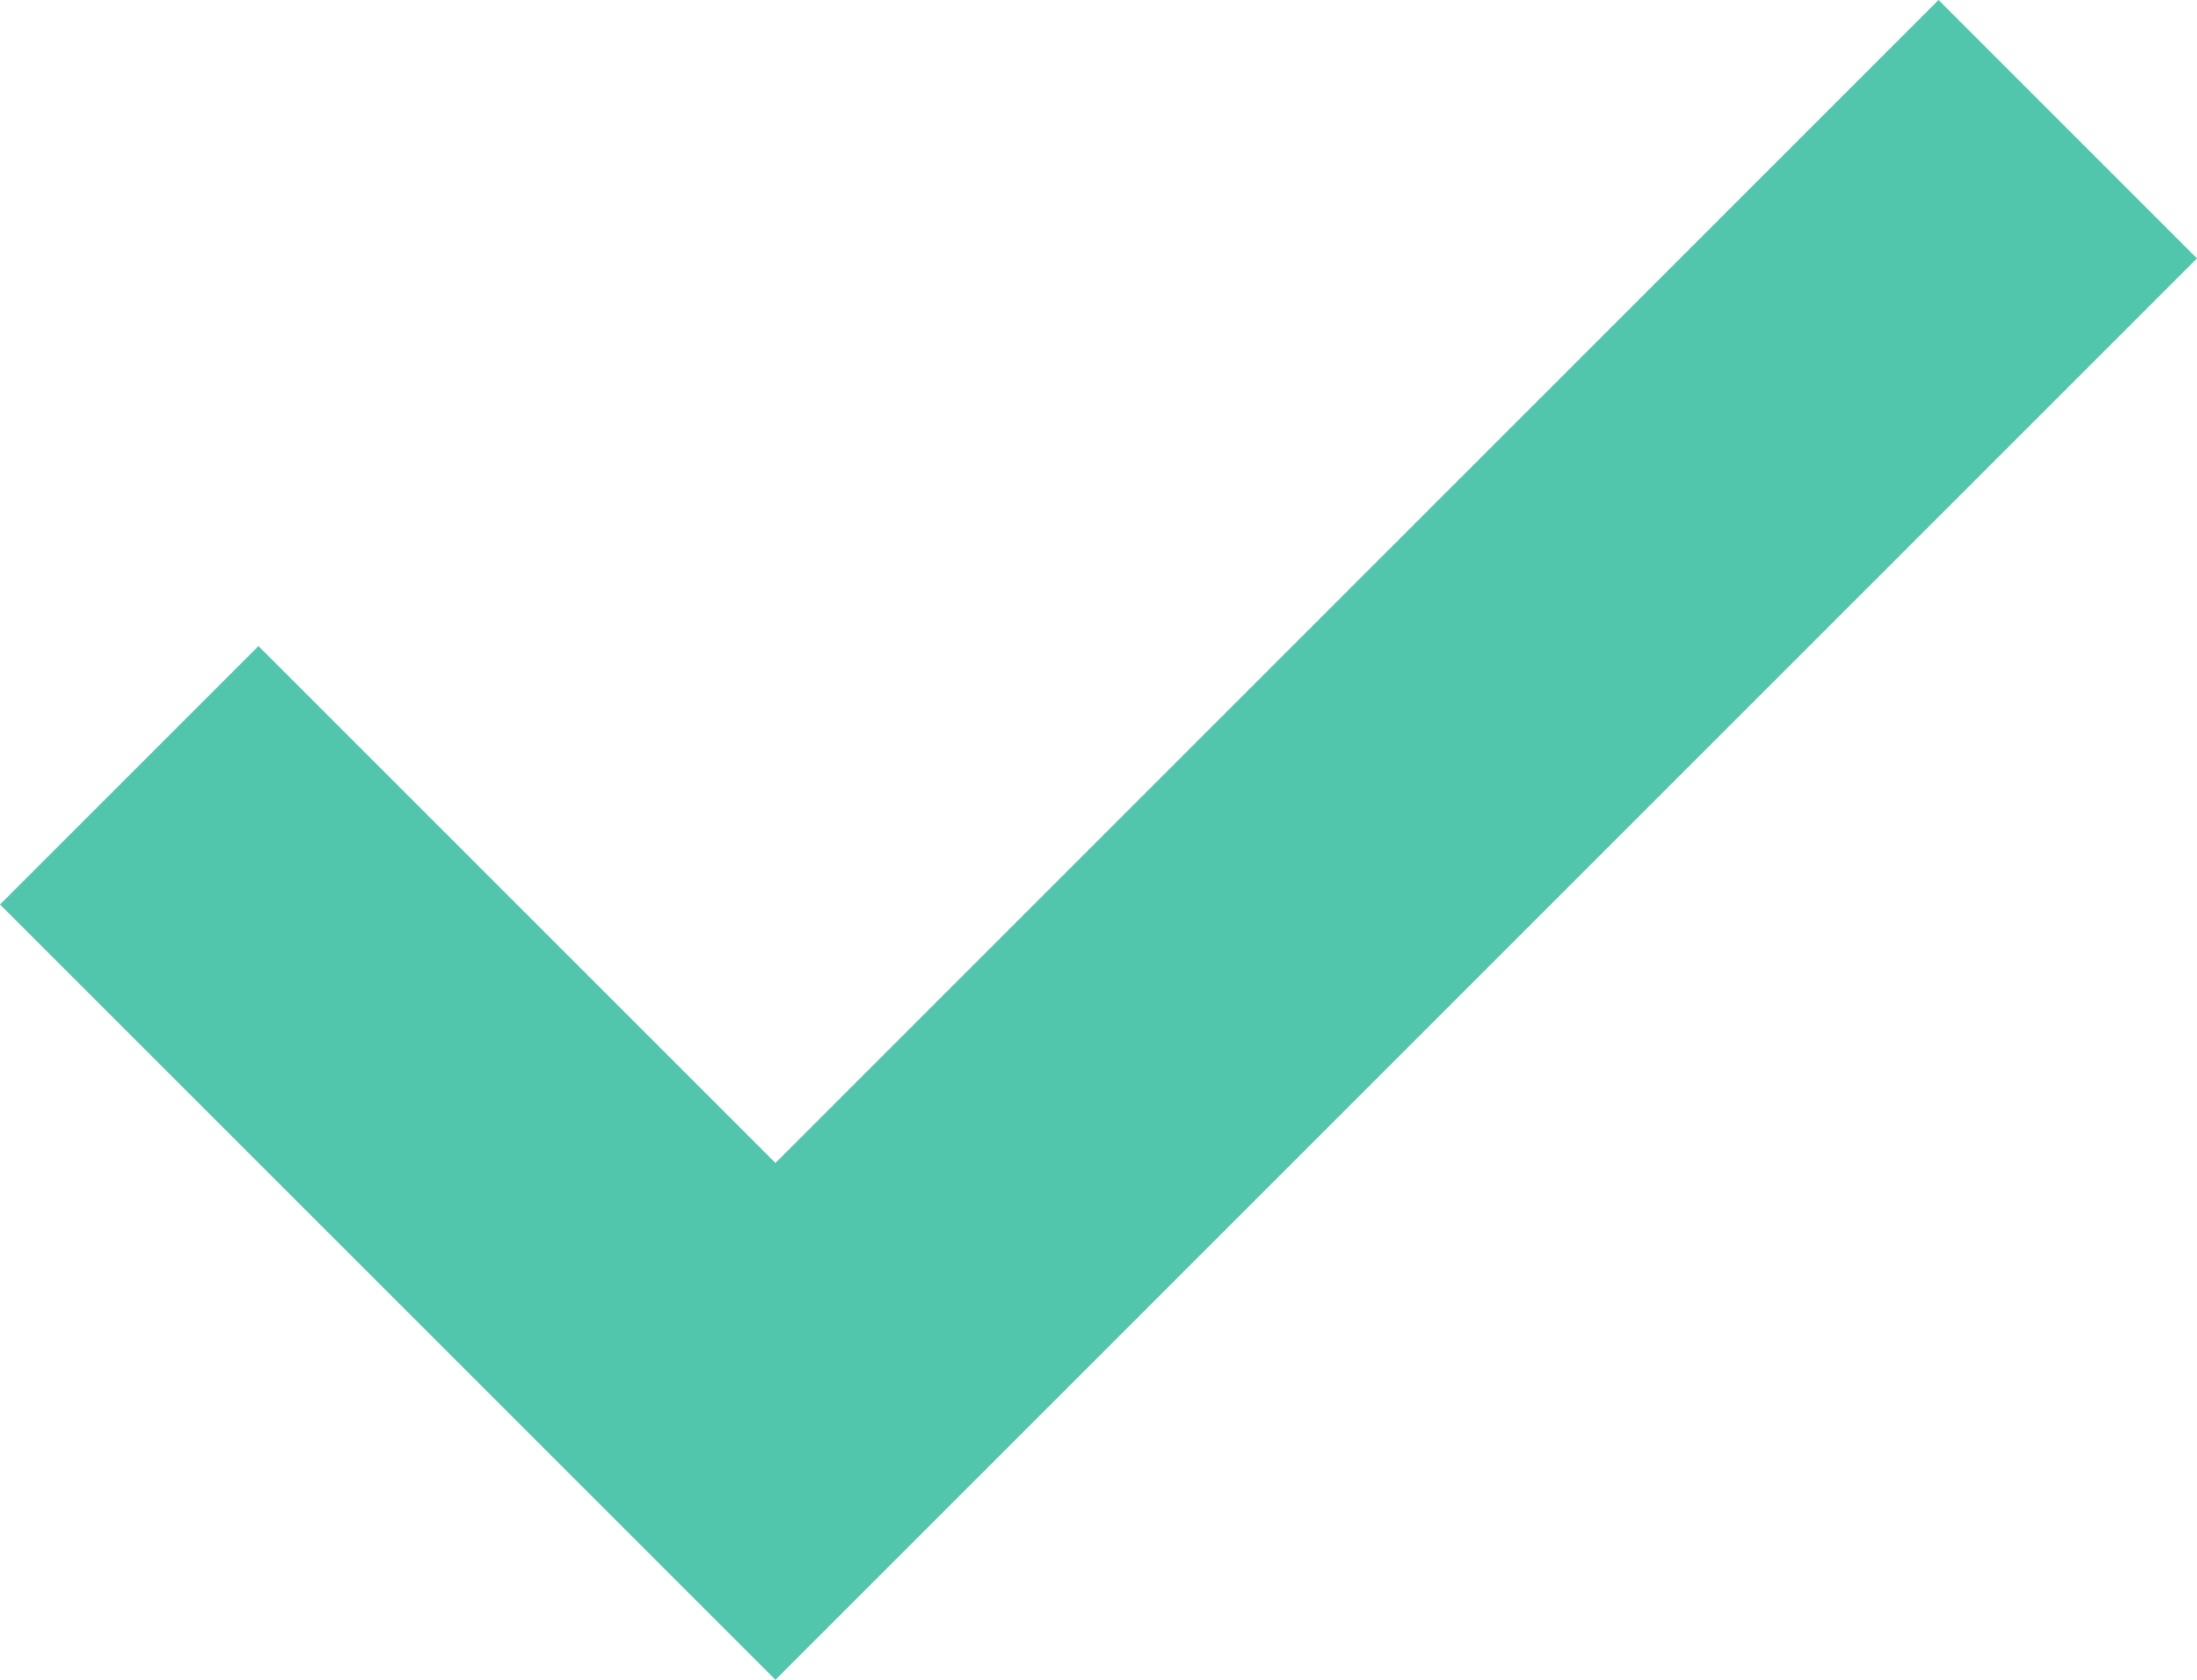
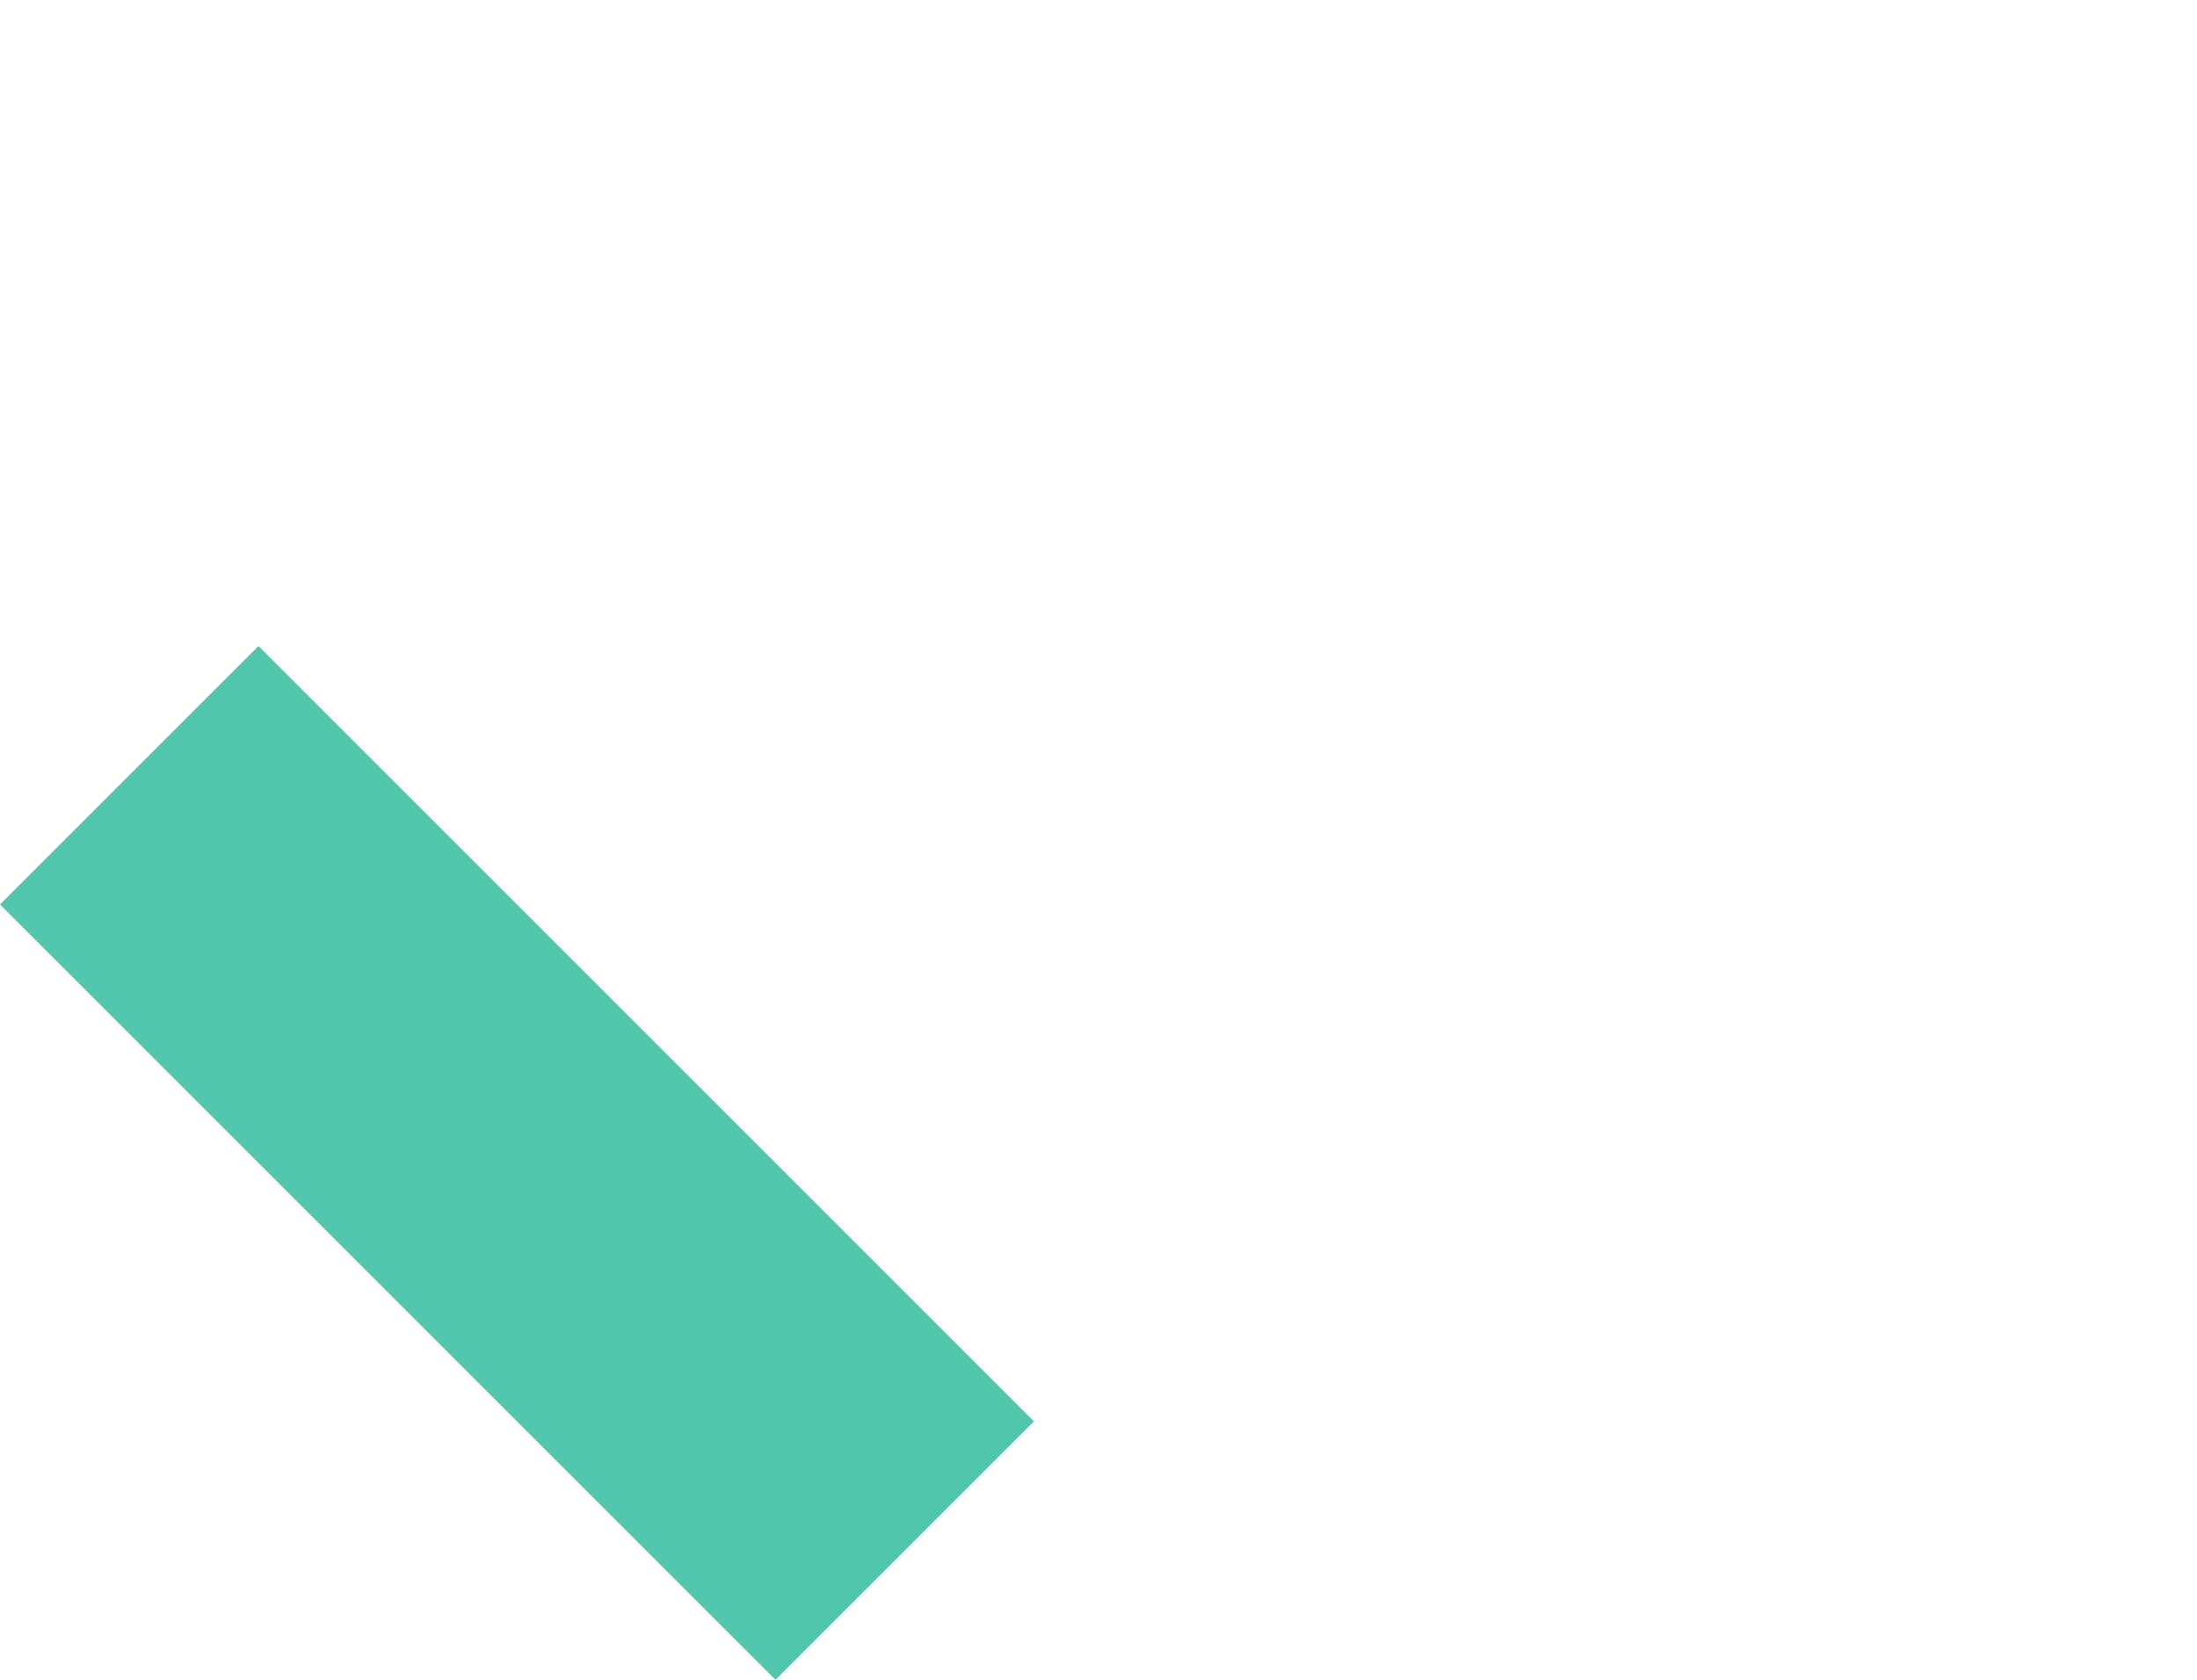
<svg xmlns="http://www.w3.org/2000/svg" data-name="Layer 1" viewBox="0 0 266.138 203.516">
-   <path d="M93.936 203.516L0 109.585l31.309-31.309 62.627 62.622L234.829-.002l31.307 31.311z" fill="#51c6ad" />
+   <path d="M93.936 203.516L0 109.585l31.309-31.309 62.627 62.622l31.307 31.311z" fill="#51c6ad" />
</svg>